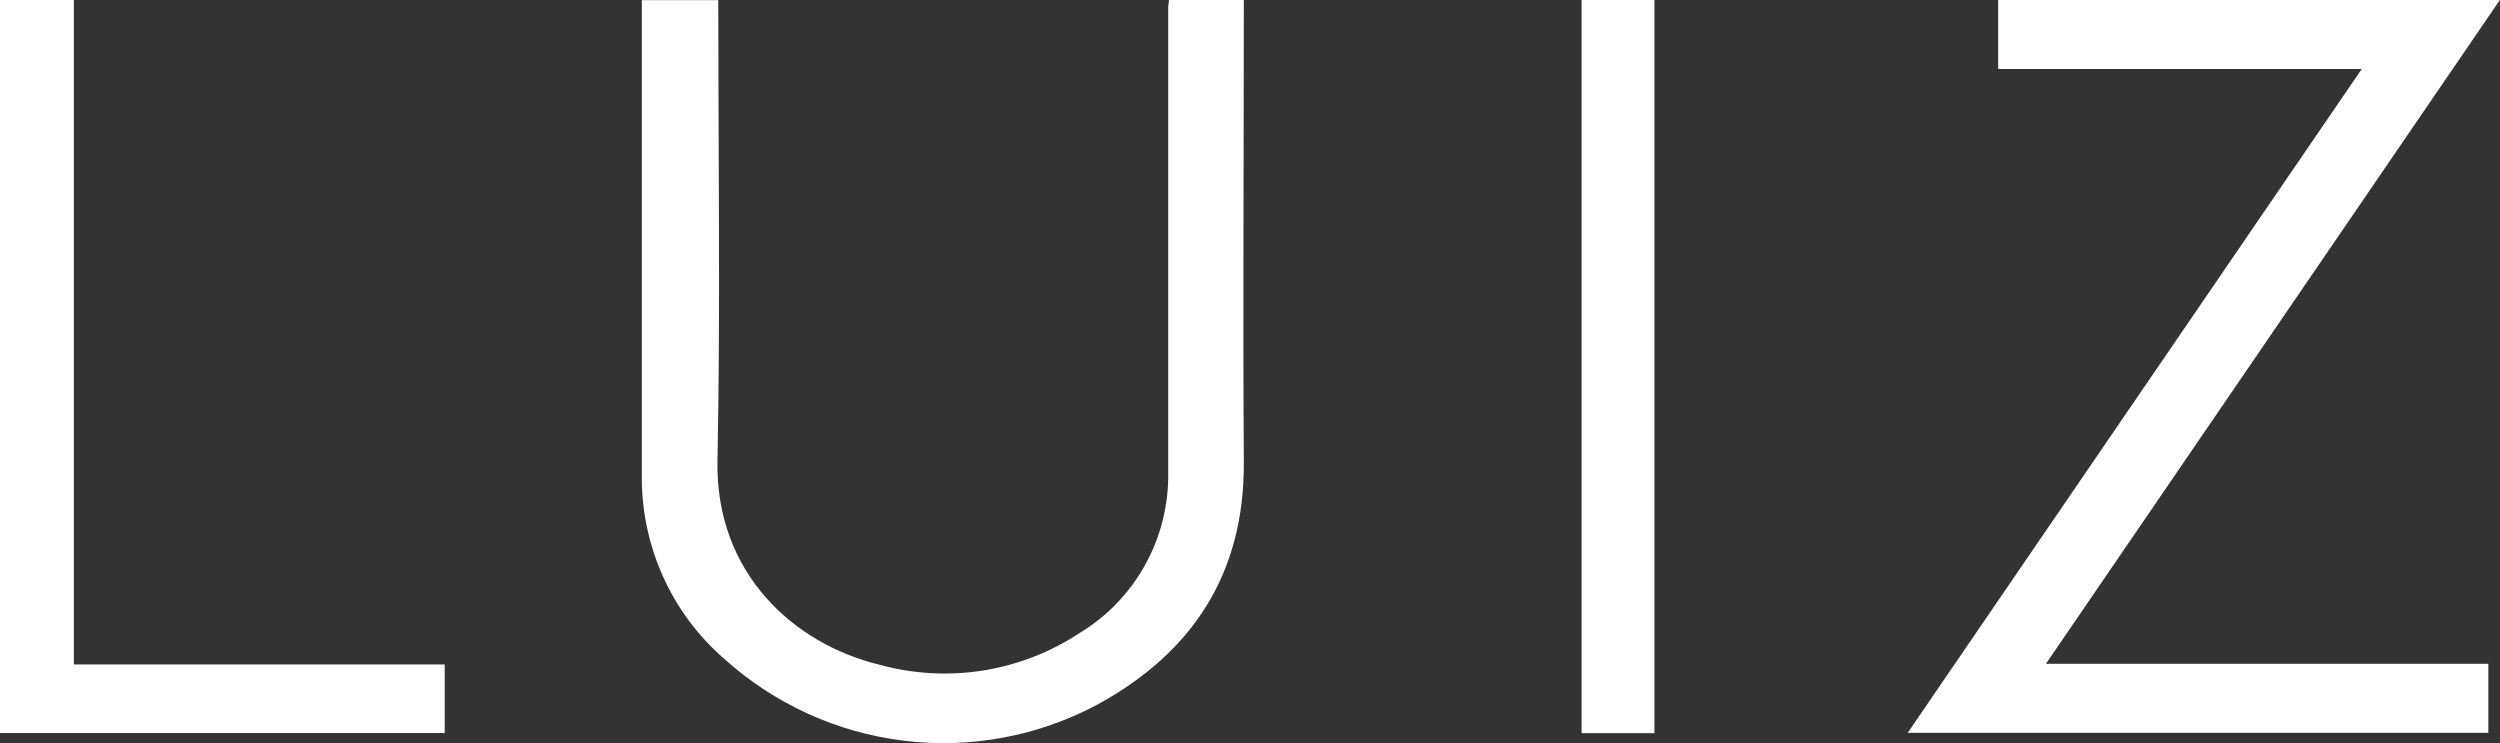
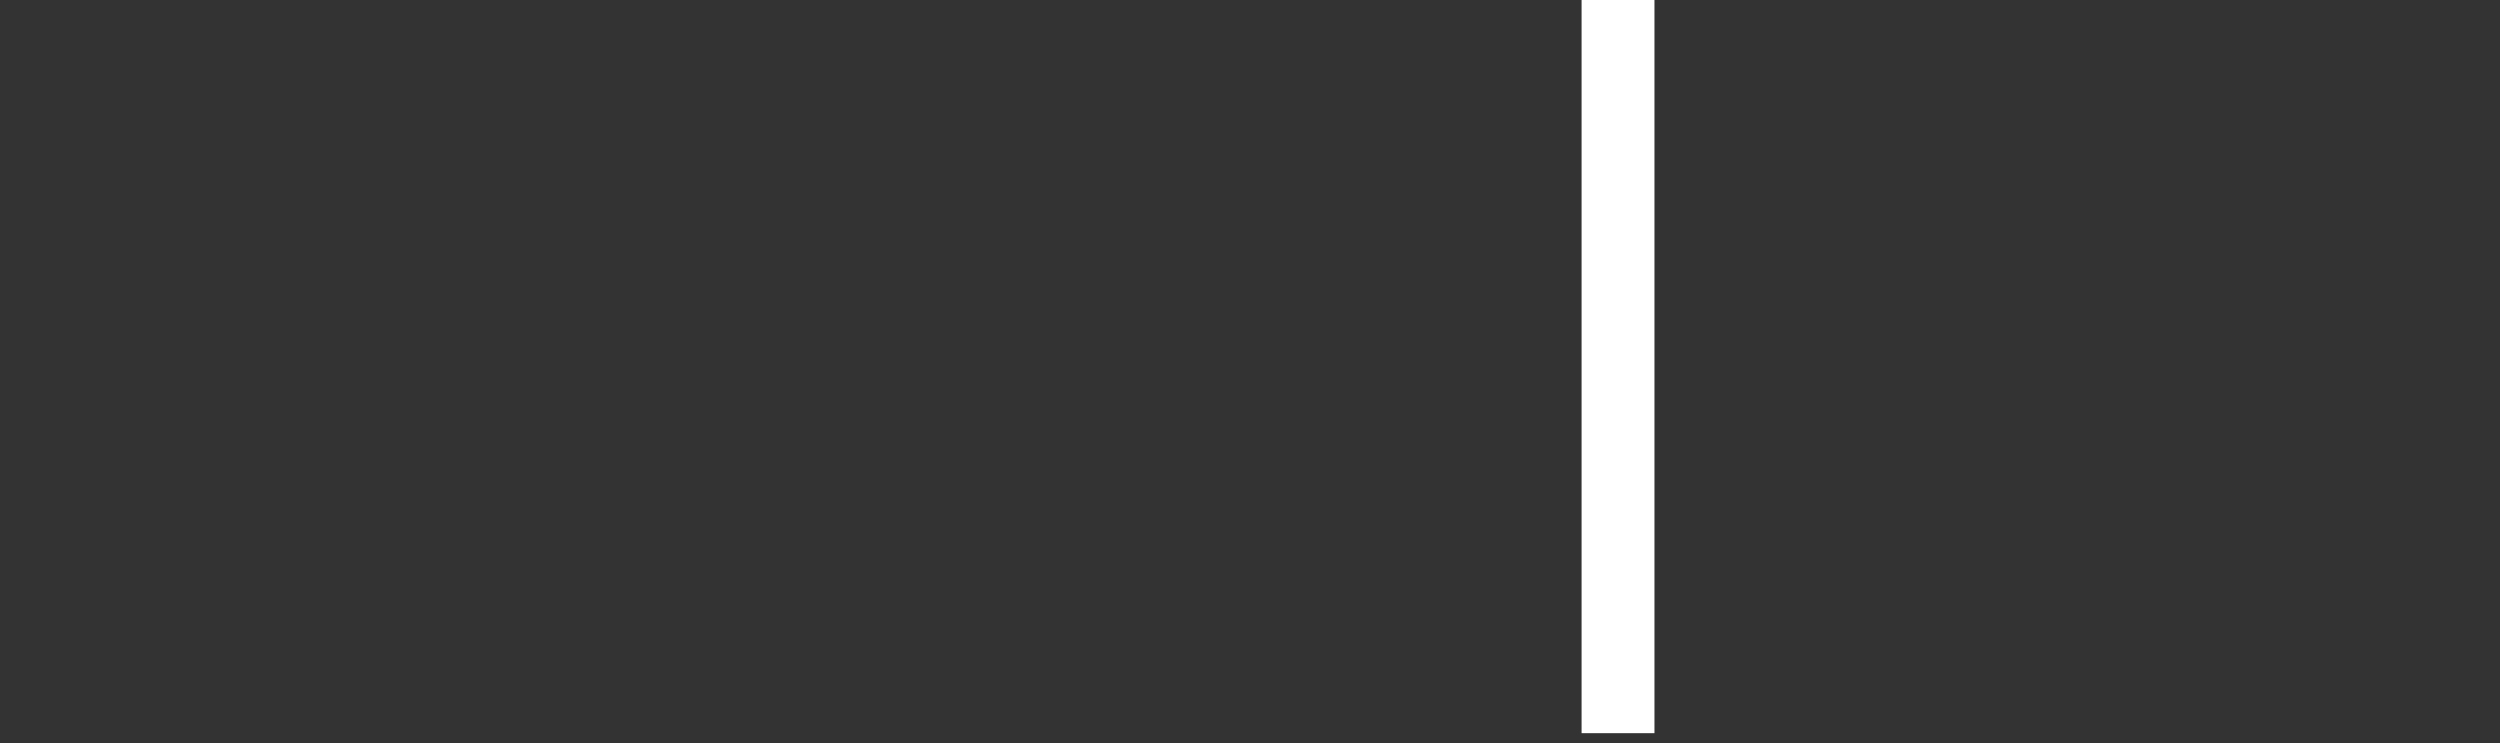
<svg xmlns="http://www.w3.org/2000/svg" width="74" height="22" viewBox="0 0 74 22" fill="none">
  <rect x="0" y="0" width="74" height="22" fill="#333333" stroke="none" />
-   <path d="M34.603 0H36.817V0.155C36.817 4.647 36.789 9.177 36.817 13.685C36.837 16.993 35.288 19.321 32.49 20.852C30.731 21.793 28.727 22.168 26.749 21.925C24.772 21.683 22.916 20.835 21.432 19.497C20.659 18.824 20.04 17.991 19.62 17.053C19.2 16.116 18.988 15.098 18.998 14.069V0.004H21.261V0.155C21.261 4.647 21.326 9.14 21.237 13.632C21.172 16.973 23.504 19.064 26.034 19.676C27.035 19.952 28.082 20.009 29.107 19.846C30.131 19.681 31.109 19.299 31.975 18.725C32.785 18.232 33.452 17.533 33.908 16.699C34.365 15.864 34.596 14.924 34.579 13.971C34.579 9.378 34.579 4.786 34.579 0.196L34.603 0Z" fill="white" />
-   <path d="M73.655 19.648V21.69H56.469L69.908 2.042H59.145V0H73.996L60.56 19.648H73.655Z" fill="white" />
-   <path d="M0 0V21.698H13.163V19.668H2.186V0H0Z" fill="white" />
  <path d="M48.972 0H46.815V21.702H48.972V0Z" fill="white" />
</svg>